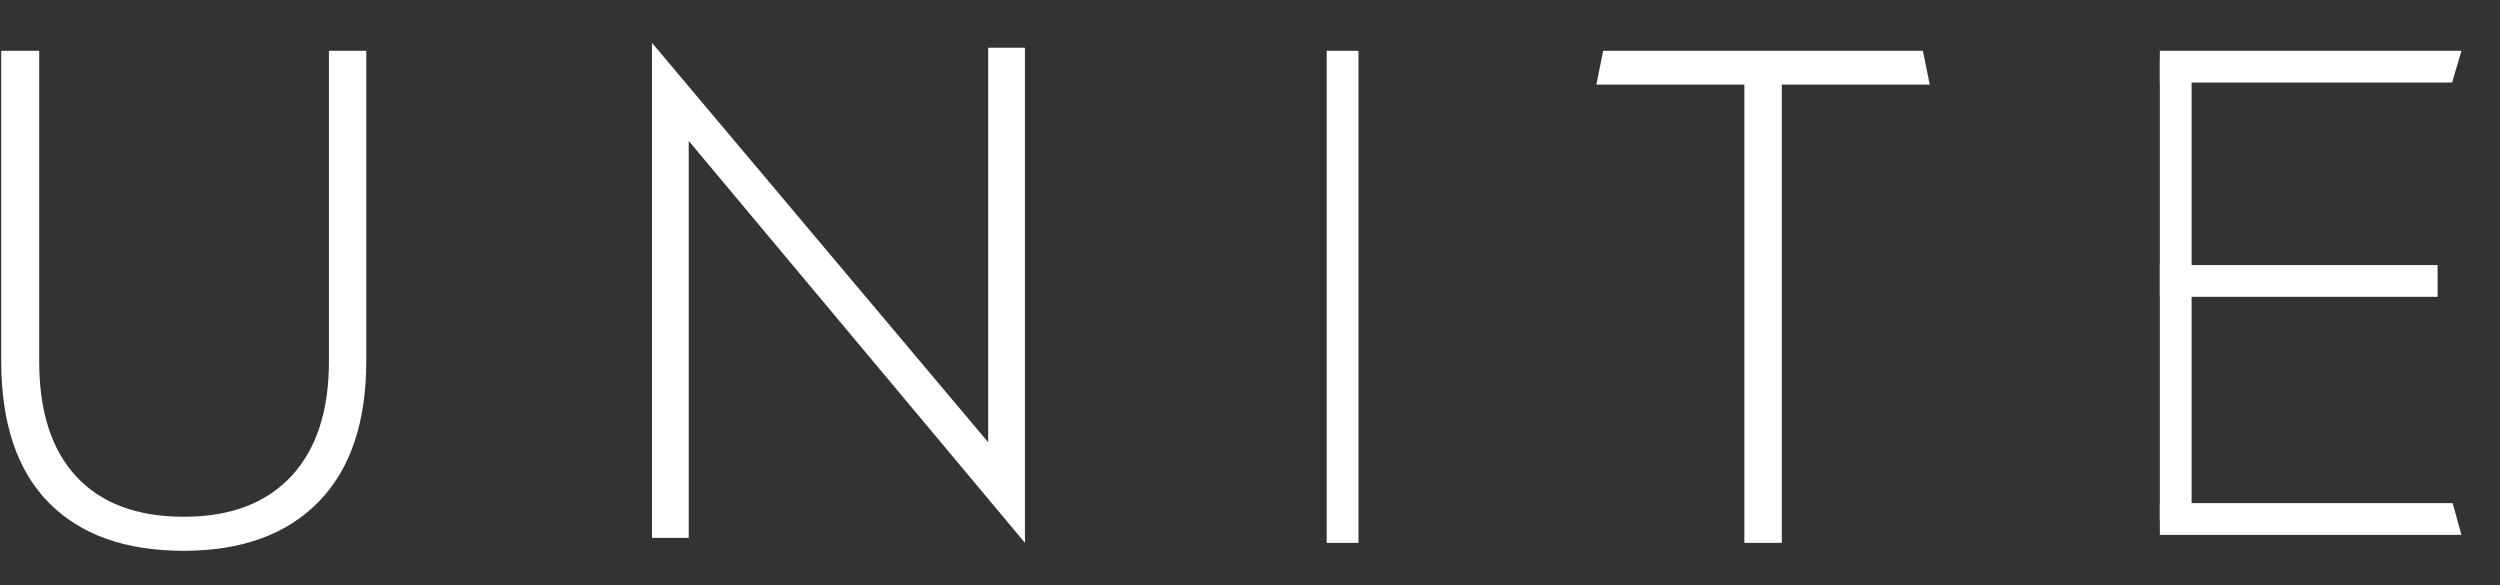
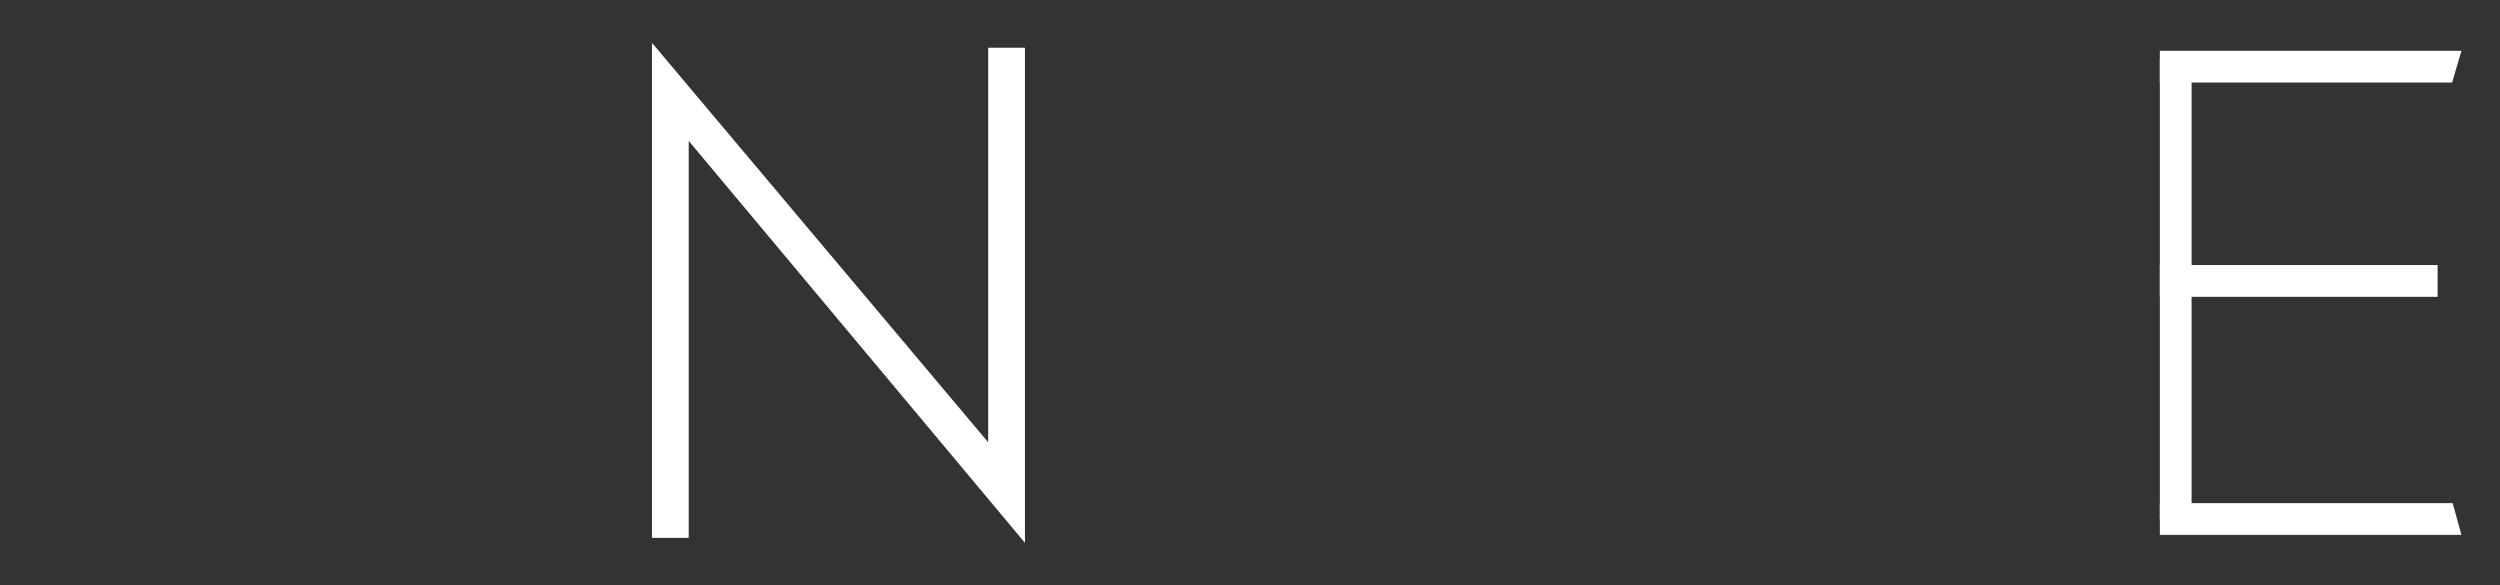
<svg xmlns="http://www.w3.org/2000/svg" width="47" height="11" viewBox="0 0 47 11" fill="none">
  <rect x="0" y="0" width="47" height="11" fill="#333333" stroke="none" />
-   <path d="M3.454 10.355C2.356 10.355 1.51 10.053 0.915 9.448C0.32 8.844 0.023 7.955 0.023 6.784V0.955H0.737V6.795C0.737 7.742 0.972 8.465 1.44 8.965C1.909 9.464 2.58 9.715 3.455 9.715C4.33 9.715 5.003 9.461 5.476 8.953C5.948 8.446 6.184 7.727 6.184 6.795V0.955H6.886V6.784C6.886 7.94 6.588 8.823 5.989 9.435C5.388 10.048 4.544 10.355 3.454 10.355Z" fill="white" />
  <path d="M19.269 0.898V10.205L12.948 2.649V10.112H12.257V0.805L18.578 8.315V0.897H19.269V0.898Z" fill="white" />
-   <path d="M24.942 10.206V0.955H25.539V10.206H24.942Z" fill="white" />
-   <path d="M36.279 1.591H33.498V10.206H32.794V1.591H30.012L30.139 0.955H36.15L36.279 1.591Z" fill="white" />
  <path d="M46.275 10.056H40.605V9.459H46.11L46.275 10.056Z" fill="white" />
  <path d="M45.827 4.983H40.605V5.58H45.827V4.983Z" fill="white" />
  <path d="M46.275 0.955L46.109 1.521L46.097 1.552H40.605V0.955H46.275Z" fill="white" />
  <path d="M41.202 1.104H40.605V9.758H41.202V1.104Z" fill="white" />
</svg>